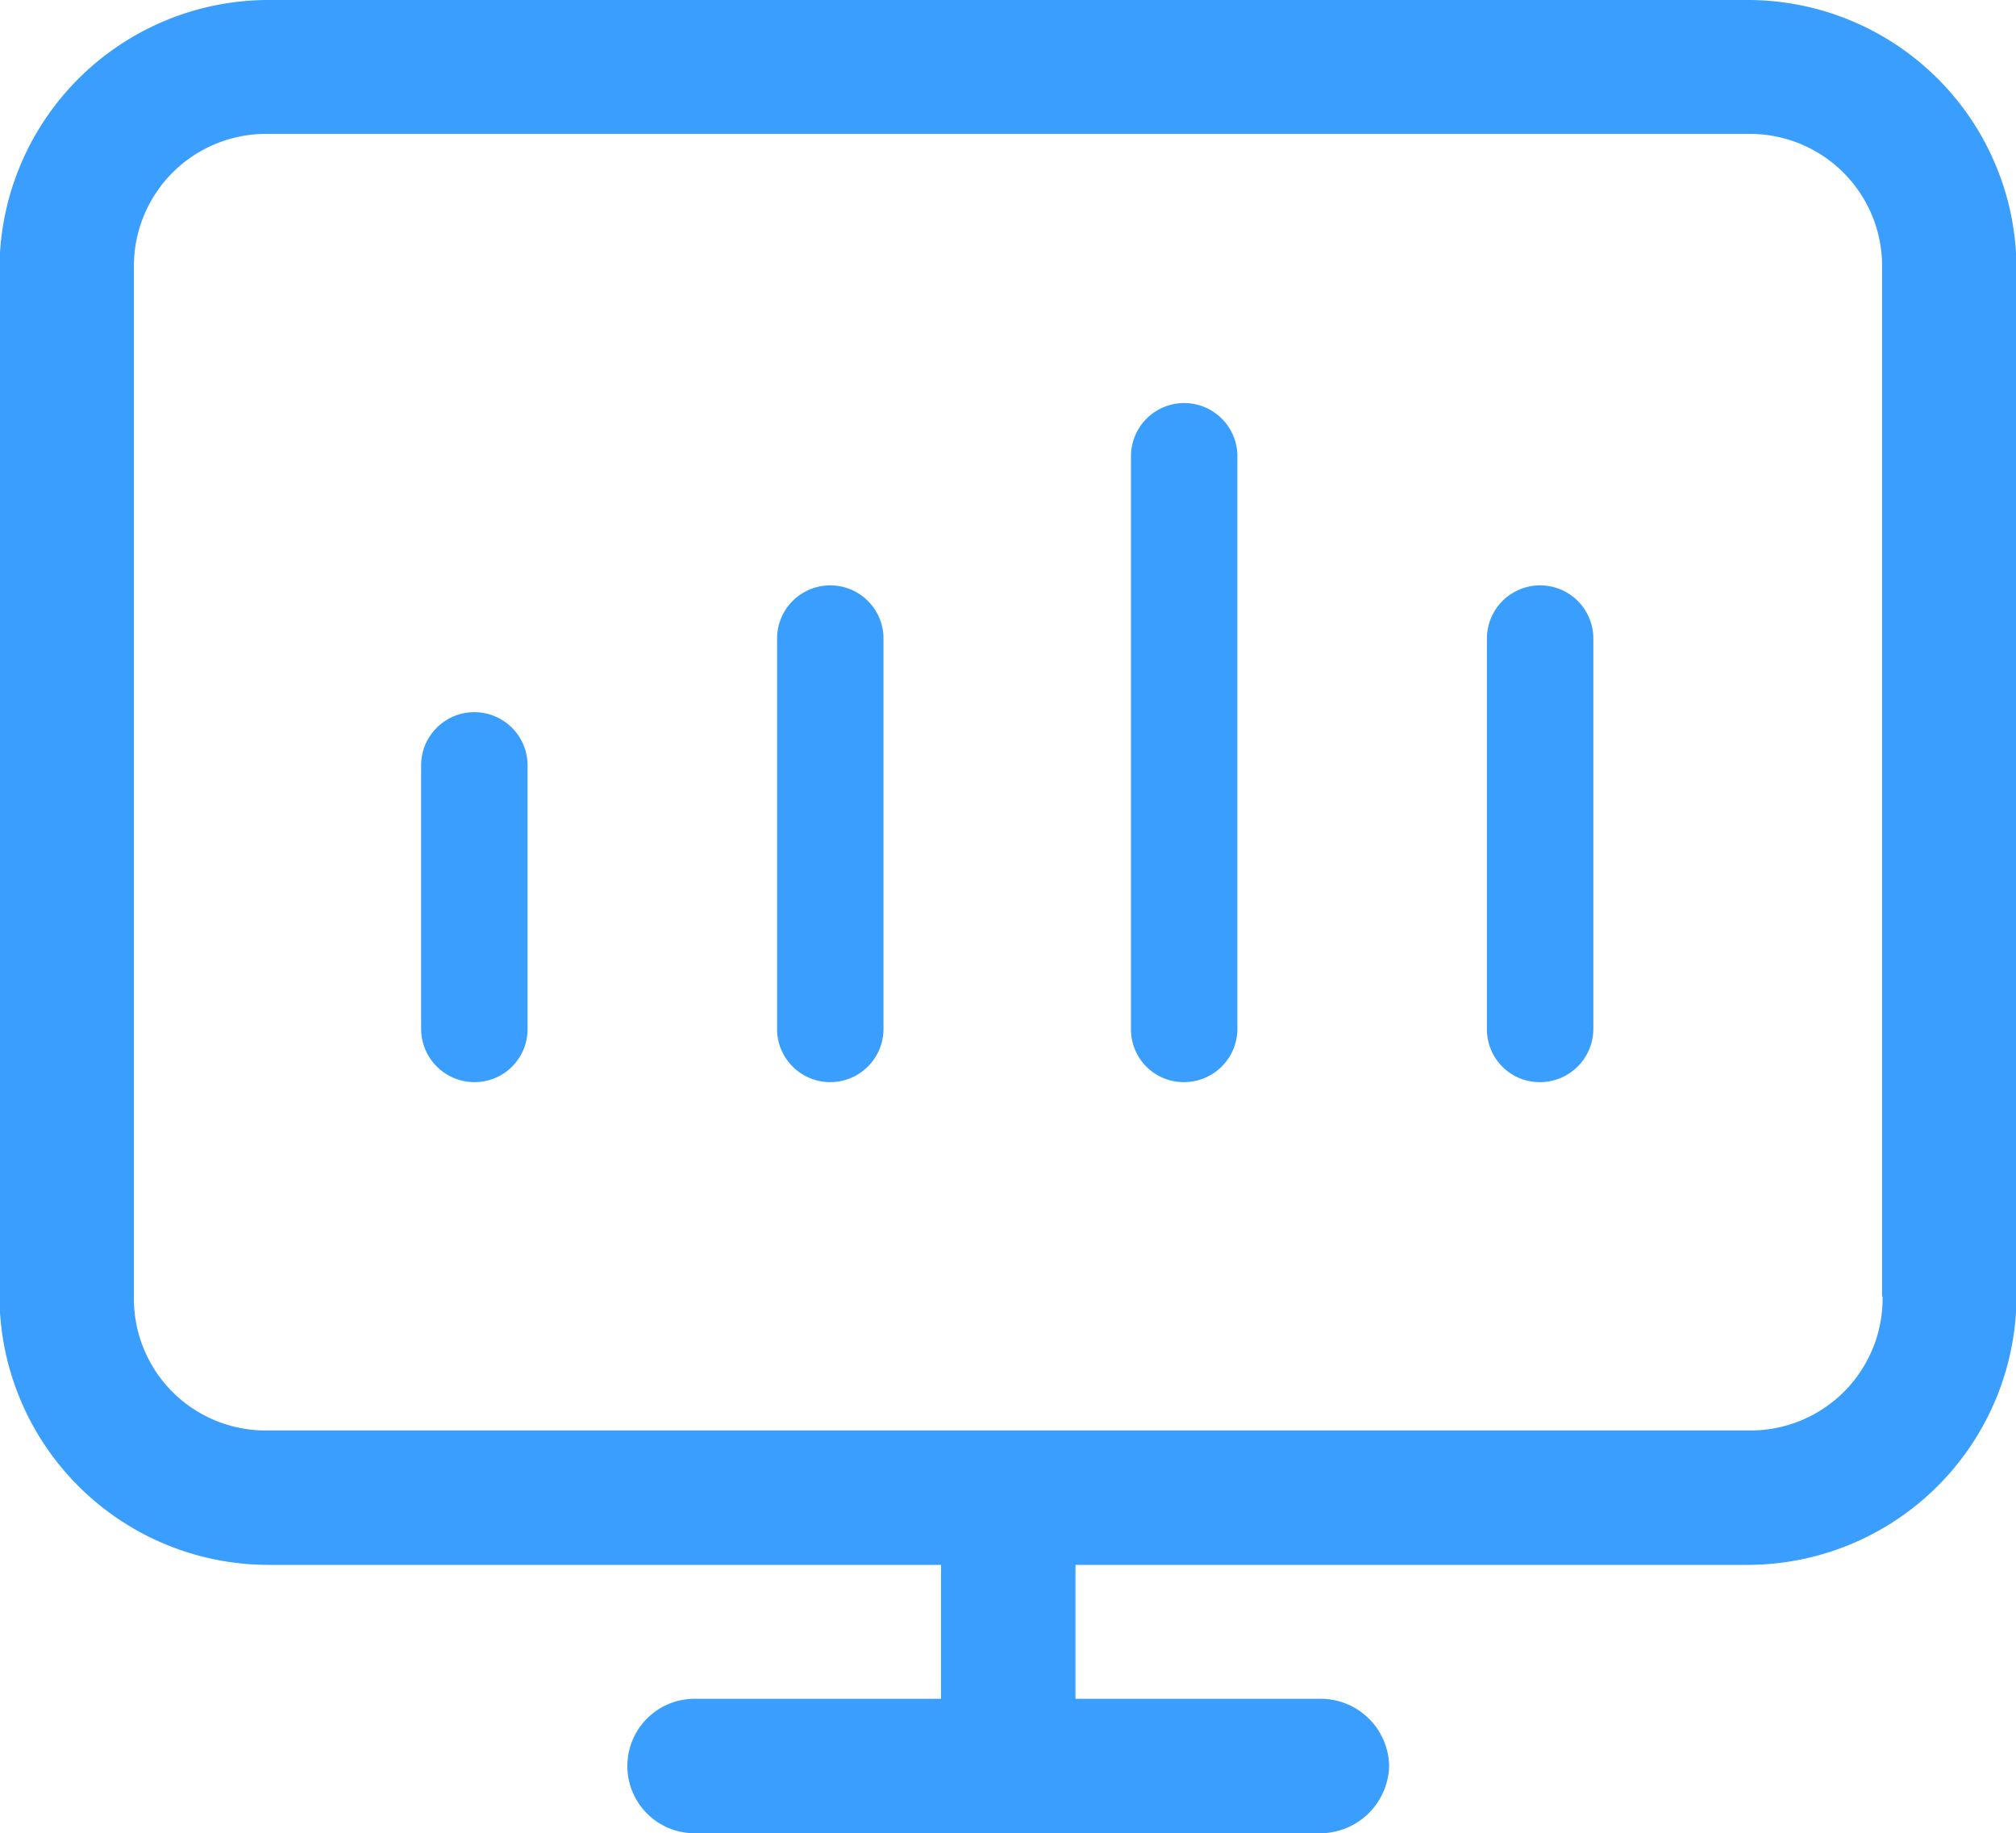
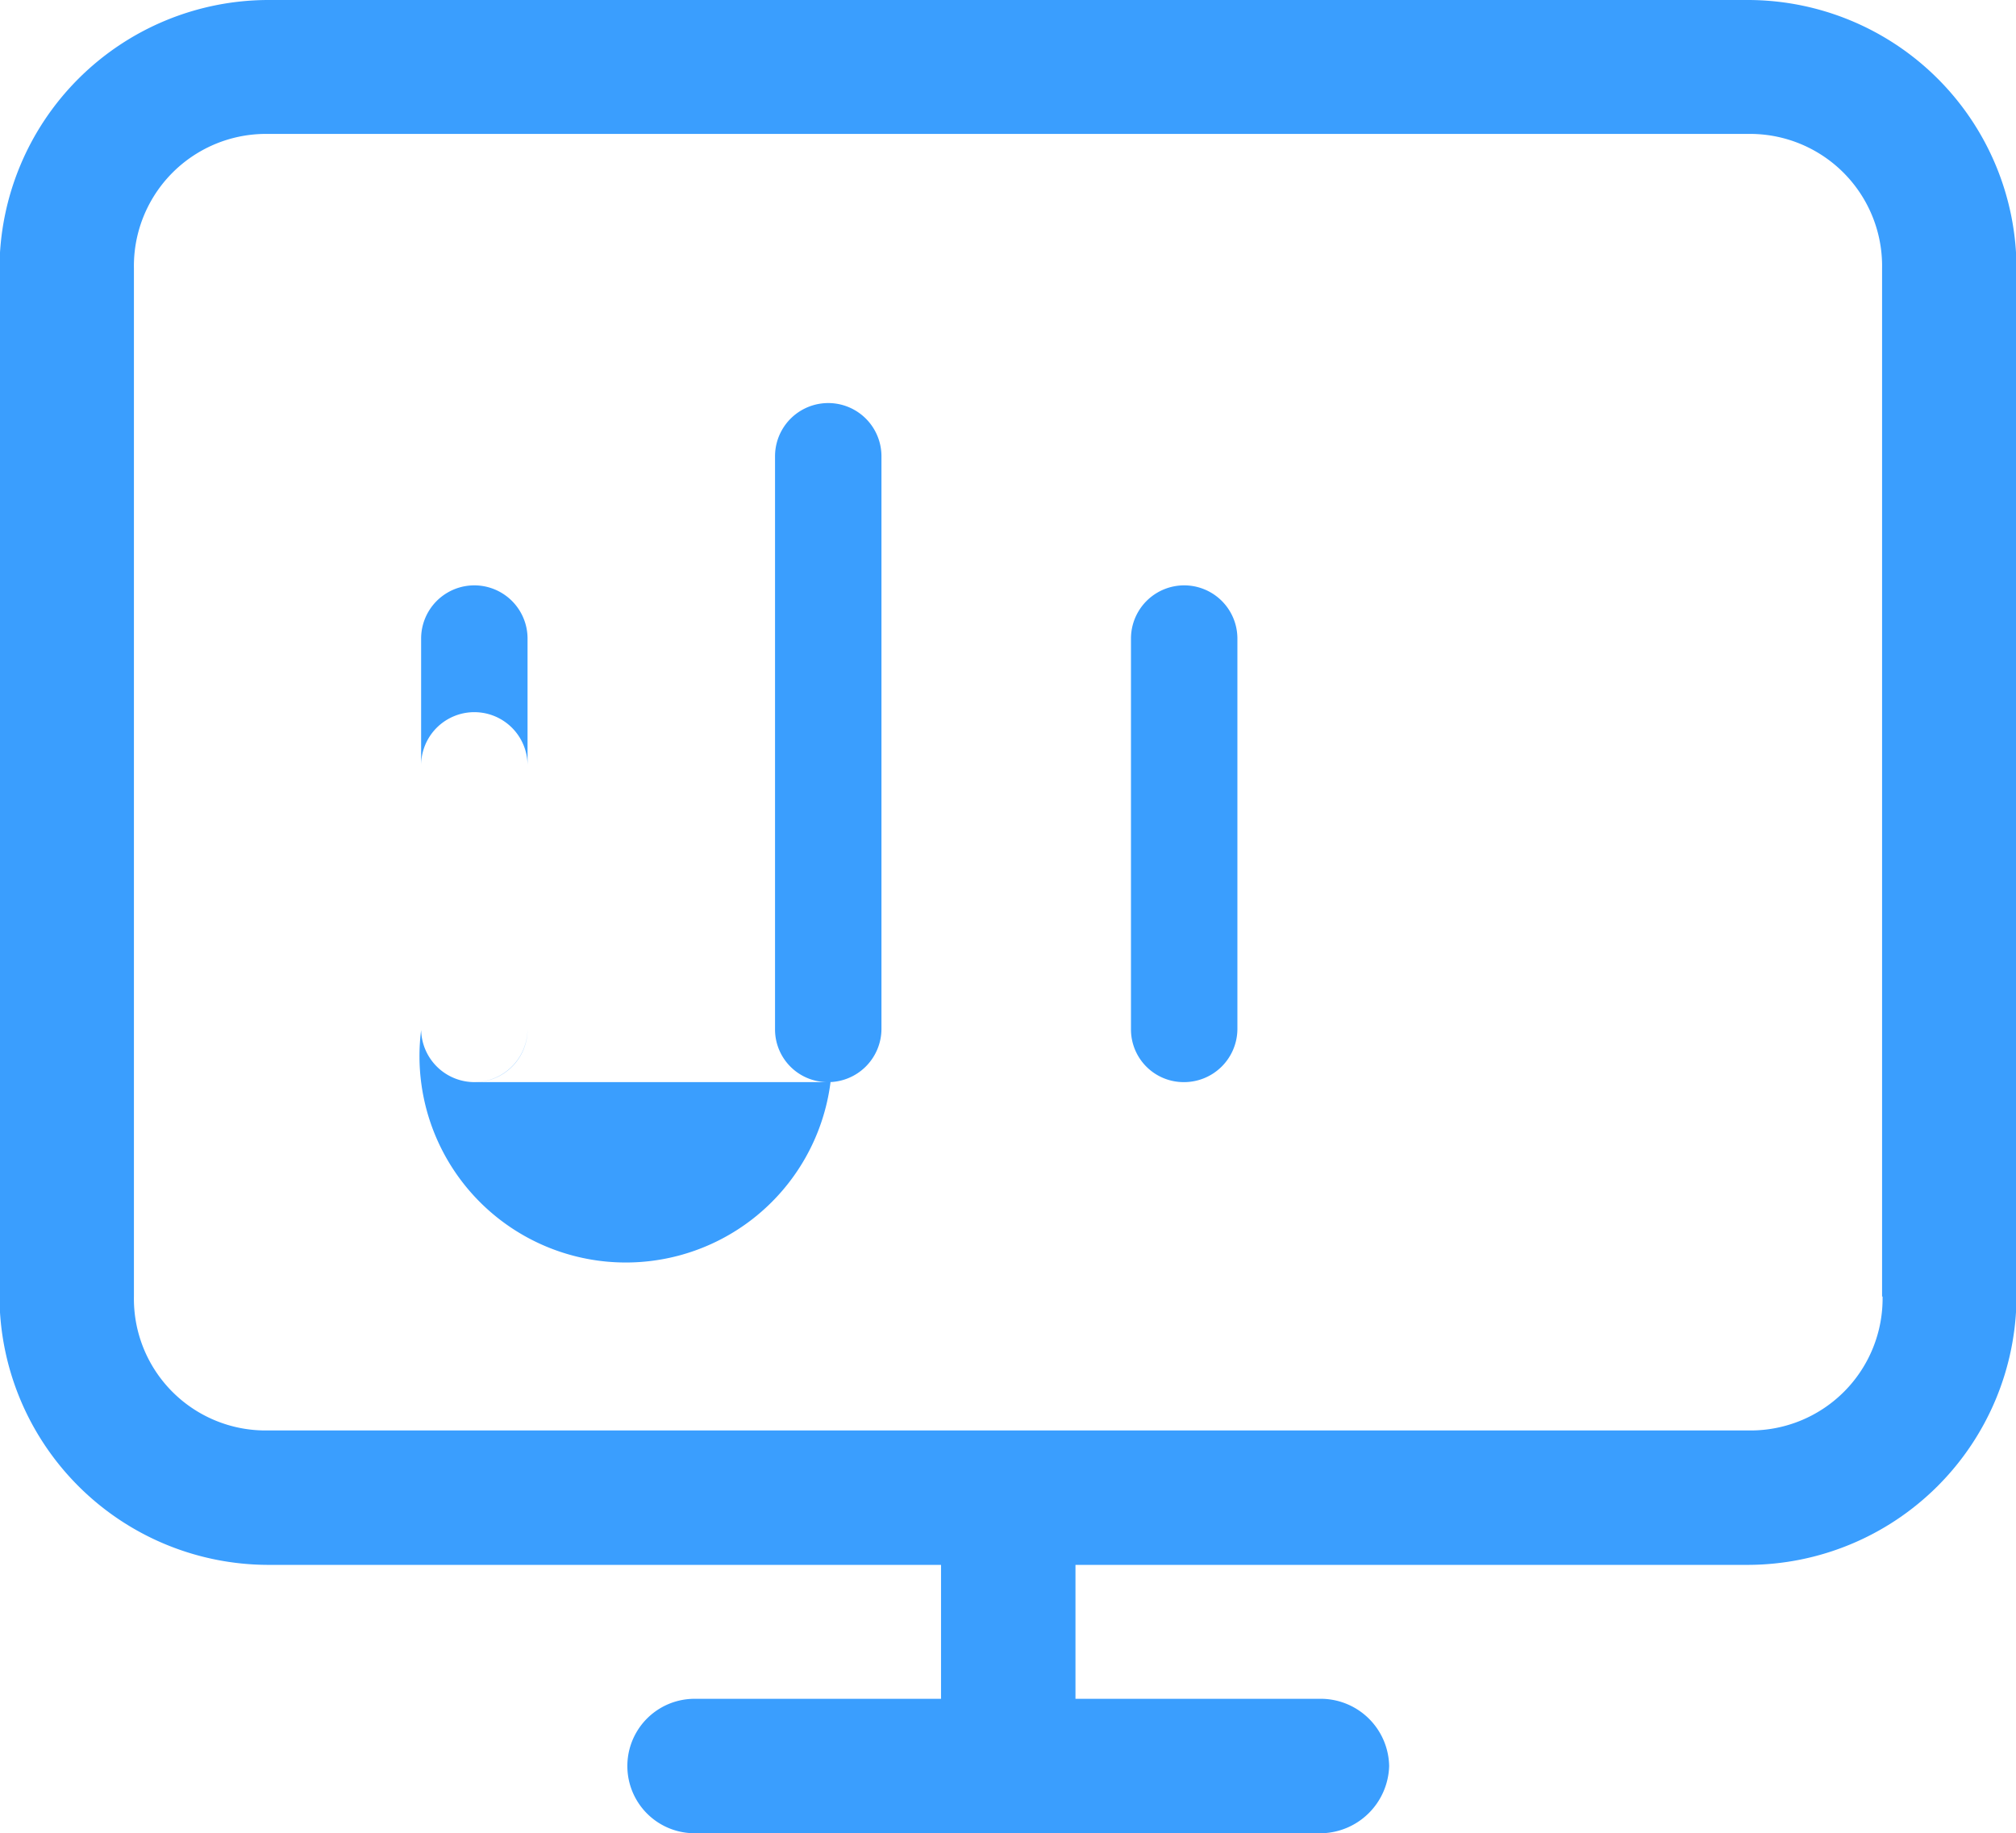
<svg xmlns="http://www.w3.org/2000/svg" width="39.59" height="36" viewBox="0 0 39.59 36">
  <defs>
    <style>
      .cls-1 {
        fill: #3a9efe;
        fill-rule: evenodd;
        filter: url(#filter);
      }
    </style>
    <filter id="filter" x="1432.69" y="4951.5" width="39.59" height="36" filterUnits="userSpaceOnUse">
      <feFlood result="flood" flood-color="#fff" />
      <feComposite result="composite" operator="in" in2="SourceGraphic" />
      <feBlend result="blend" in2="SourceGraphic" />
    </filter>
  </defs>
-   <path id="gongjuicimg8-1" class="cls-1" d="M1467.01,4951.5h-29.05a5.286,5.286,0,0,0-5.28,5.27v20.19a5.286,5.286,0,0,0,5.28,5.27h13.21v2.63h-4.84a1.32,1.32,0,1,0,0,2.64h12.32a1.359,1.359,0,0,0,1.32-1.32,1.345,1.345,0,0,0-1.32-1.32h-4.84v-2.63h13.2a5.286,5.286,0,0,0,5.28-5.27v-20.19A5.279,5.279,0,0,0,1467.01,4951.5Zm2.65,25.46a2.592,2.592,0,0,1-2.64,2.63h-29.06a2.586,2.586,0,0,1-2.64-2.63v-20.19a2.594,2.594,0,0,1,2.64-2.64h29.05a2.594,2.594,0,0,1,2.64,2.64v20.19h0.01Zm-27.65-4.21a1.039,1.039,0,0,0,1.04-1.04v-5.18a1.045,1.045,0,0,0-2.09,0v5.18a1.048,1.048,0,0,0,1.05,1.04h0Zm6.99,0a1.046,1.046,0,0,0,1.04-1.04v-7.67a1.045,1.045,0,1,0-2.09,0v7.69A1.044,1.044,0,0,0,1449,4972.75Zm6.94,0a1.048,1.048,0,0,0,1.05-1.04v-11.25a1.045,1.045,0,1,0-2.09,0v11.27a1.035,1.035,0,0,0,1.04,1.02h0Zm6.99,0a1.048,1.048,0,0,0,1.05-1.04v-7.67a1.045,1.045,0,1,0-2.09,0v7.69a1.035,1.035,0,0,0,1.04,1.02h0Z" transform="translate(-1432.69 -4951.5)" />
+   <path id="gongjuicimg8-1" class="cls-1" d="M1467.01,4951.5h-29.05a5.286,5.286,0,0,0-5.28,5.27v20.19a5.286,5.286,0,0,0,5.28,5.27h13.21v2.63h-4.84a1.32,1.32,0,1,0,0,2.64h12.32a1.359,1.359,0,0,0,1.32-1.32,1.345,1.345,0,0,0-1.32-1.32h-4.84v-2.63h13.2a5.286,5.286,0,0,0,5.28-5.27v-20.19A5.279,5.279,0,0,0,1467.01,4951.5Zm2.65,25.46a2.592,2.592,0,0,1-2.64,2.63h-29.06a2.586,2.586,0,0,1-2.64-2.63v-20.19a2.594,2.594,0,0,1,2.64-2.64h29.05a2.594,2.594,0,0,1,2.64,2.64v20.19h0.01Zm-27.65-4.21a1.039,1.039,0,0,0,1.04-1.04v-5.18a1.045,1.045,0,0,0-2.09,0v5.18a1.048,1.048,0,0,0,1.05,1.04h0Za1.046,1.046,0,0,0,1.04-1.04v-7.67a1.045,1.045,0,1,0-2.09,0v7.69A1.044,1.044,0,0,0,1449,4972.75Zm6.94,0a1.048,1.048,0,0,0,1.05-1.04v-11.25a1.045,1.045,0,1,0-2.09,0v11.27a1.035,1.035,0,0,0,1.04,1.02h0Zm6.99,0a1.048,1.048,0,0,0,1.05-1.04v-7.67a1.045,1.045,0,1,0-2.09,0v7.69a1.035,1.035,0,0,0,1.04,1.02h0Z" transform="translate(-1432.69 -4951.5)" />
</svg>